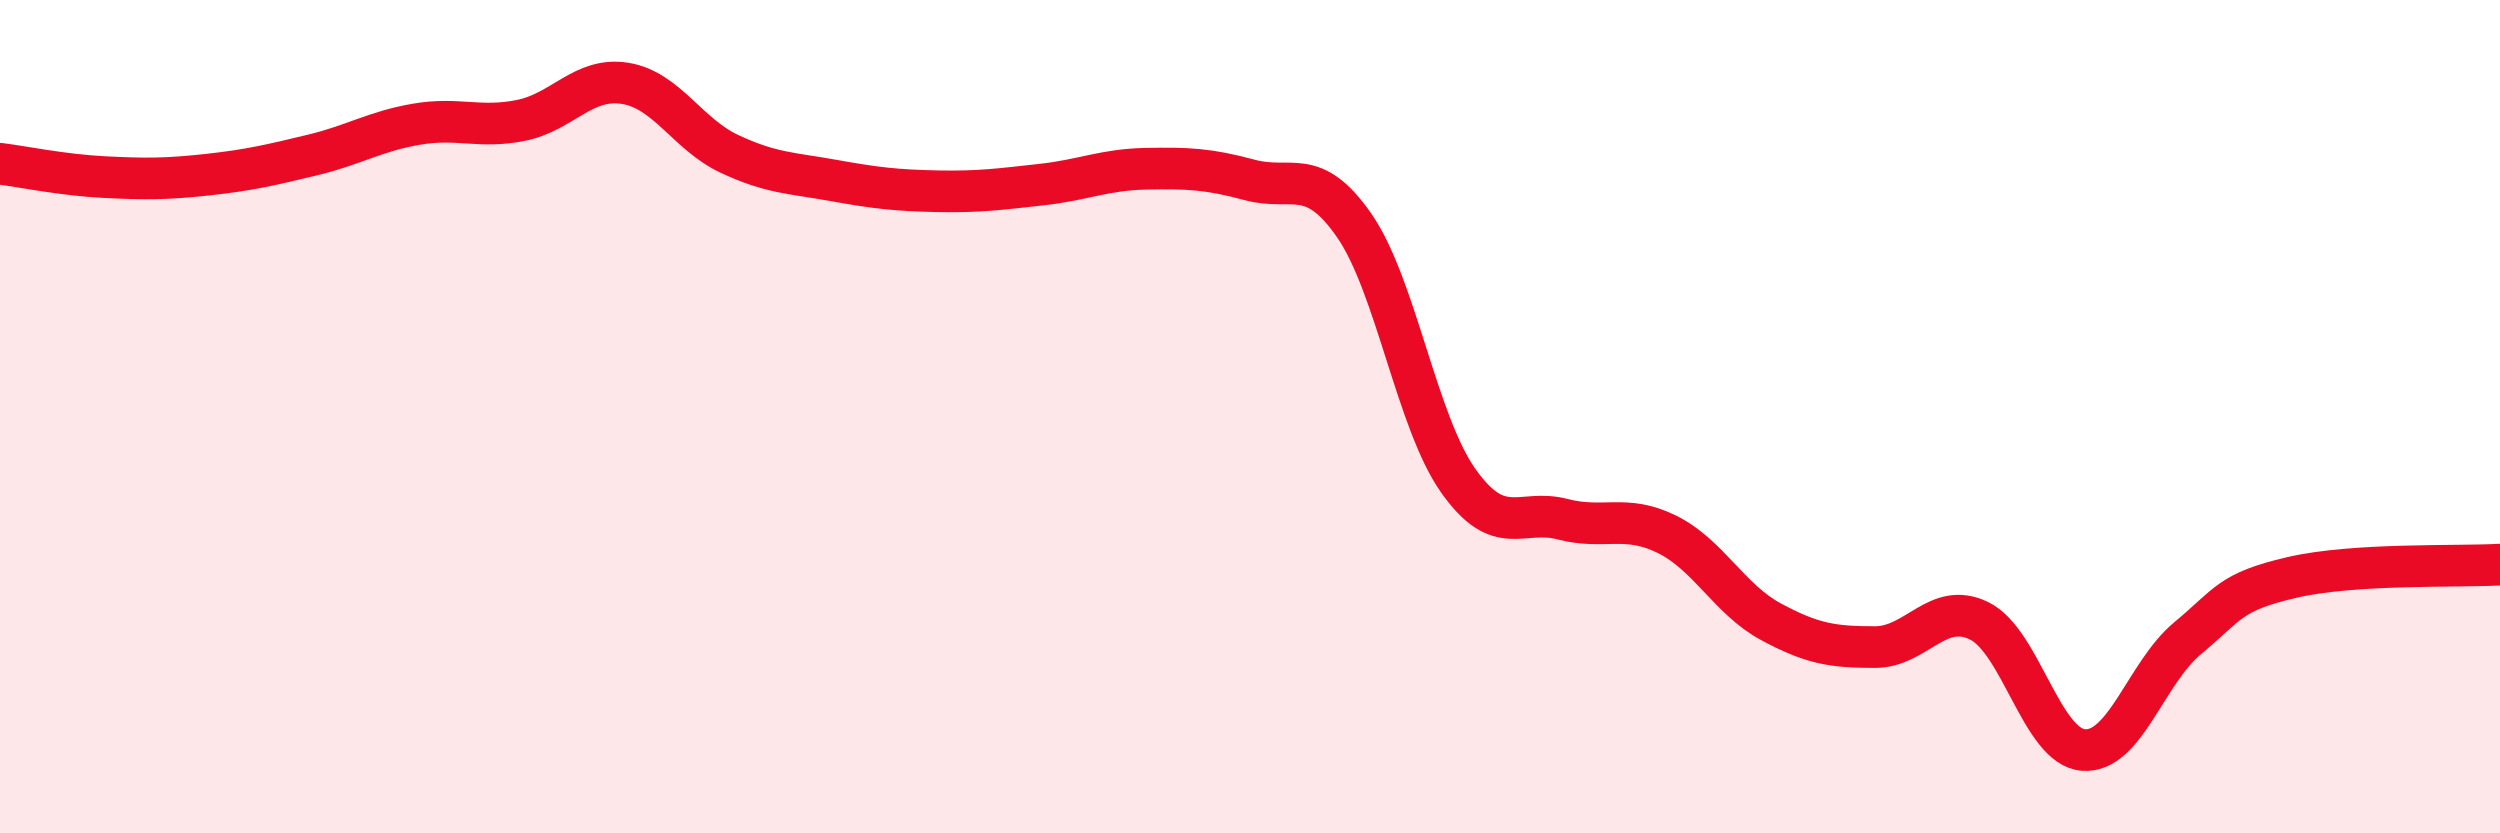
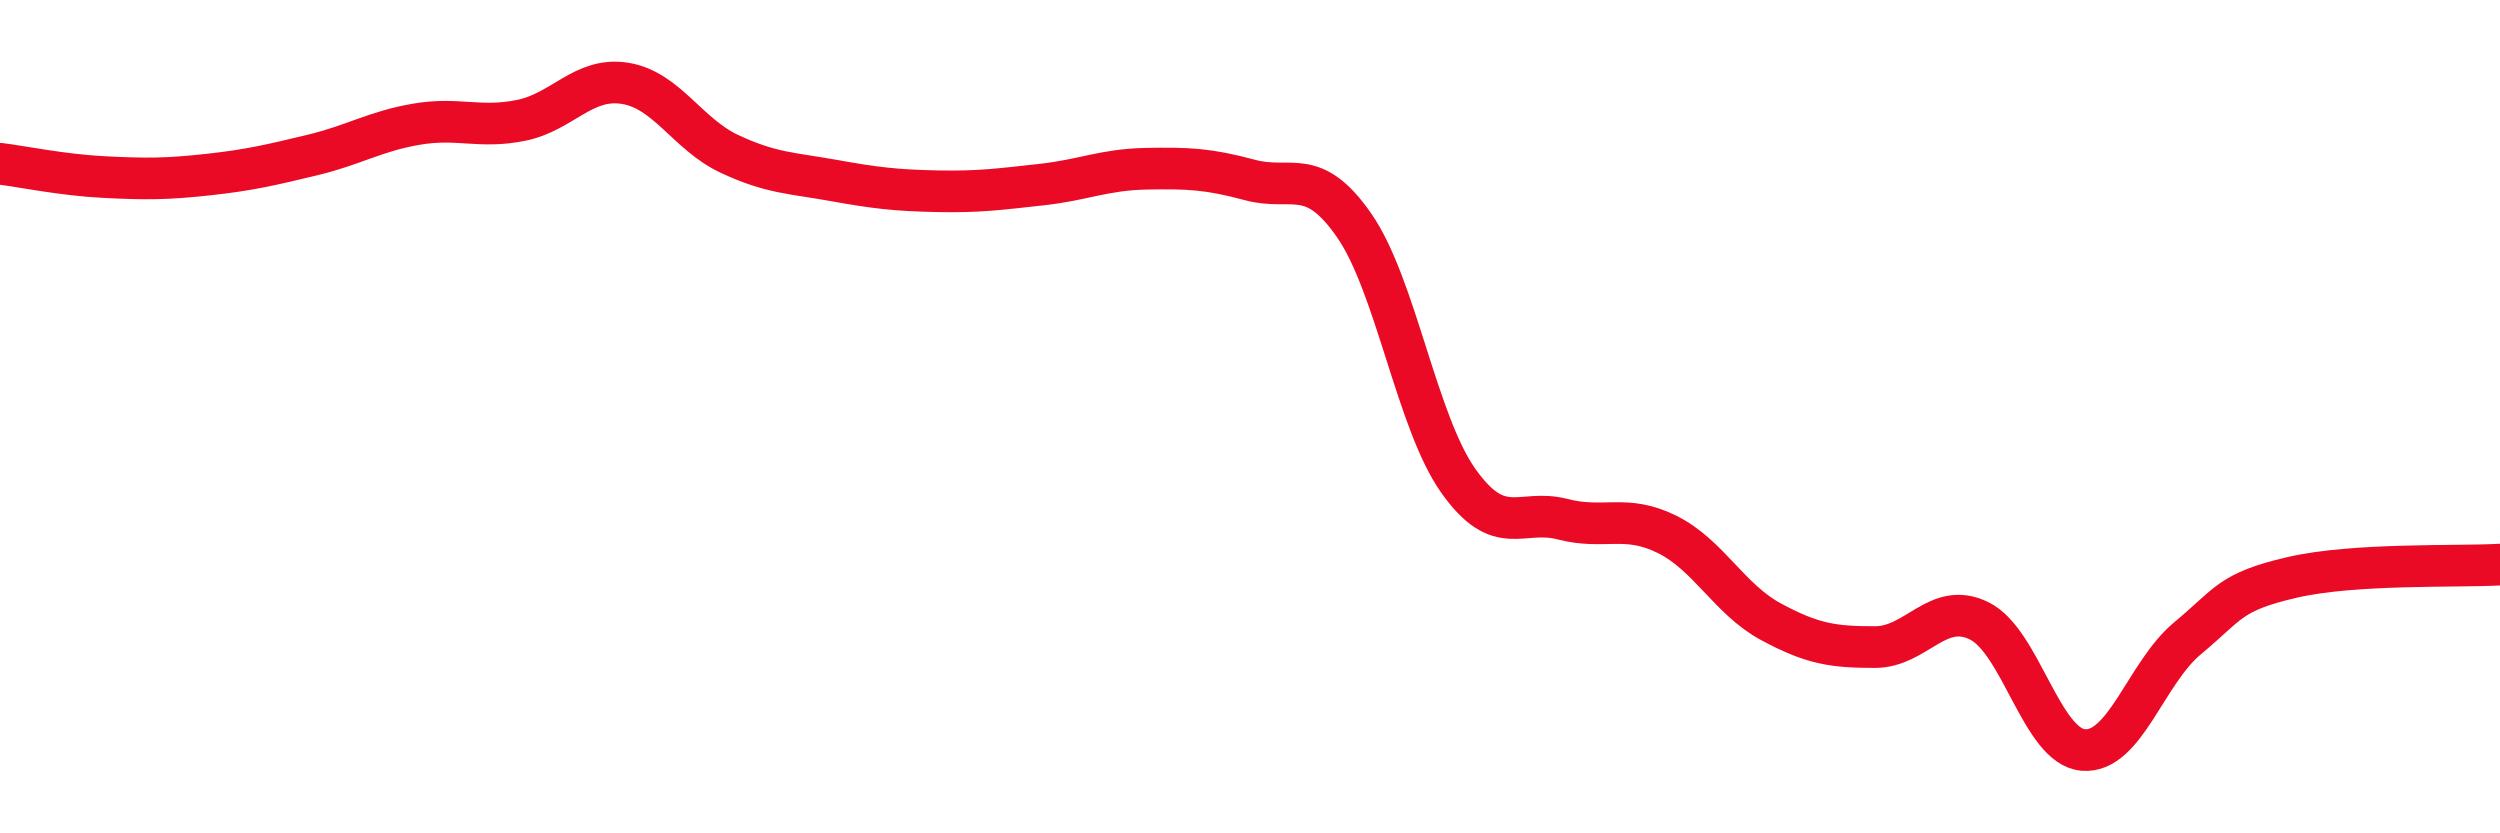
<svg xmlns="http://www.w3.org/2000/svg" width="60" height="20" viewBox="0 0 60 20">
-   <path d="M 0,3.93 C 0.5,3.99 1.5,4.2 2.5,4.25 C 3.5,4.3 4,4.3 5,4.19 C 6,4.08 6.5,3.96 7.5,3.72 C 8.5,3.48 9,3.15 10,2.98 C 11,2.81 11.5,3.09 12.5,2.89 C 13.5,2.69 14,1.84 15,2 C 16,2.16 16.5,3.22 17.5,3.69 C 18.5,4.16 19,4.15 20,4.33 C 21,4.51 21.5,4.57 22.5,4.59 C 23.5,4.61 24,4.54 25,4.43 C 26,4.32 26.5,4.07 27.5,4.05 C 28.5,4.03 29,4.05 30,4.32 C 31,4.59 31.5,3.97 32.5,5.41 C 33.5,6.85 34,10.13 35,11.54 C 36,12.95 36.5,12.2 37.5,12.46 C 38.5,12.72 39,12.33 40,12.82 C 41,13.31 41.5,14.38 42.5,14.92 C 43.5,15.46 44,15.53 45,15.53 C 46,15.53 46.5,14.41 47.5,14.9 C 48.5,15.39 49,17.92 50,18 C 51,18.08 51.5,16.15 52.5,15.32 C 53.5,14.49 53.5,14.21 55,13.86 C 56.5,13.51 59,13.61 60,13.55L60 20L0 20Z" fill="#EB0A25" opacity="0.1" stroke-linecap="round" stroke-linejoin="round" />
  <path d="M 0,3.93 C 0.5,3.99 1.5,4.2 2.5,4.25 C 3.5,4.3 4,4.3 5,4.19 C 6,4.08 6.5,3.96 7.5,3.72 C 8.5,3.48 9,3.15 10,2.98 C 11,2.81 11.5,3.09 12.5,2.89 C 13.5,2.69 14,1.84 15,2 C 16,2.16 16.5,3.22 17.5,3.69 C 18.5,4.16 19,4.15 20,4.33 C 21,4.51 21.5,4.57 22.5,4.59 C 23.5,4.61 24,4.54 25,4.43 C 26,4.32 26.5,4.07 27.5,4.05 C 28.5,4.03 29,4.05 30,4.32 C 31,4.59 31.5,3.97 32.5,5.41 C 33.5,6.85 34,10.13 35,11.54 C 36,12.95 36.5,12.2 37.5,12.46 C 38.5,12.72 39,12.33 40,12.82 C 41,13.31 41.5,14.38 42.5,14.92 C 43.5,15.46 44,15.53 45,15.53 C 46,15.53 46.5,14.41 47.5,14.9 C 48.5,15.39 49,17.92 50,18 C 51,18.08 51.5,16.15 52.5,15.32 C 53.5,14.49 53.5,14.21 55,13.86 C 56.5,13.51 59,13.61 60,13.55" stroke="#EB0A25" stroke-width="1" fill="none" stroke-linecap="round" stroke-linejoin="round" />
</svg>